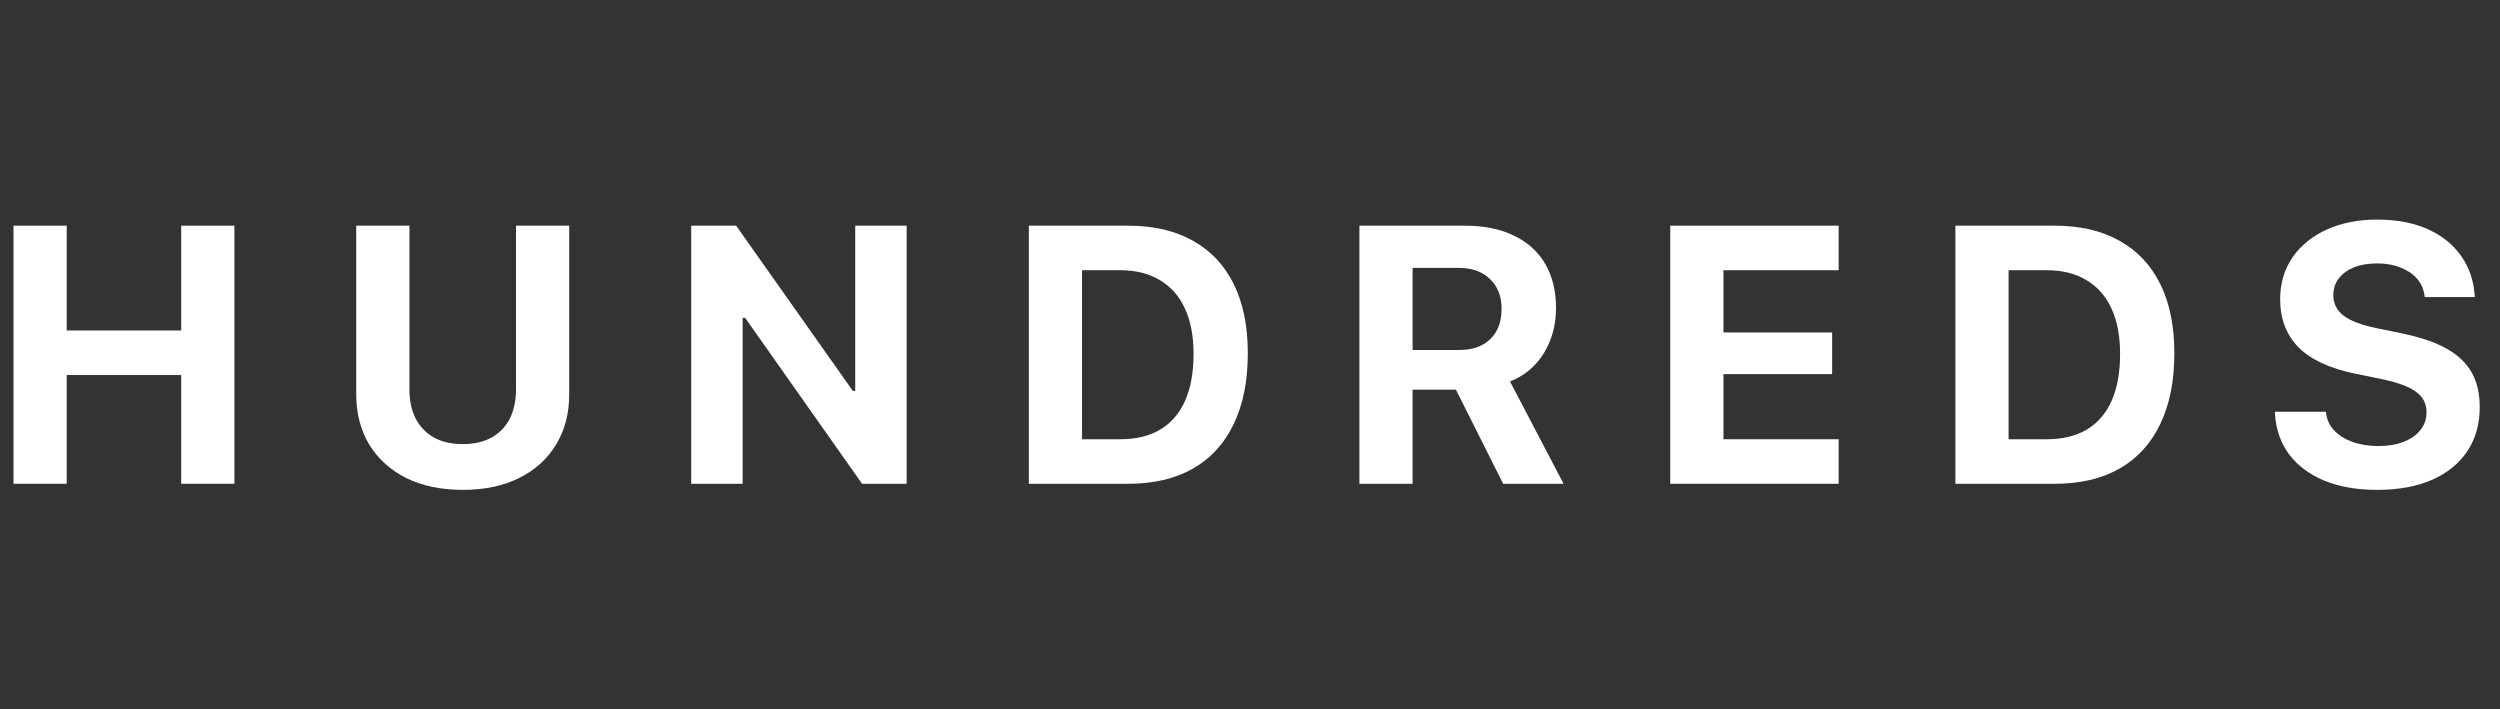
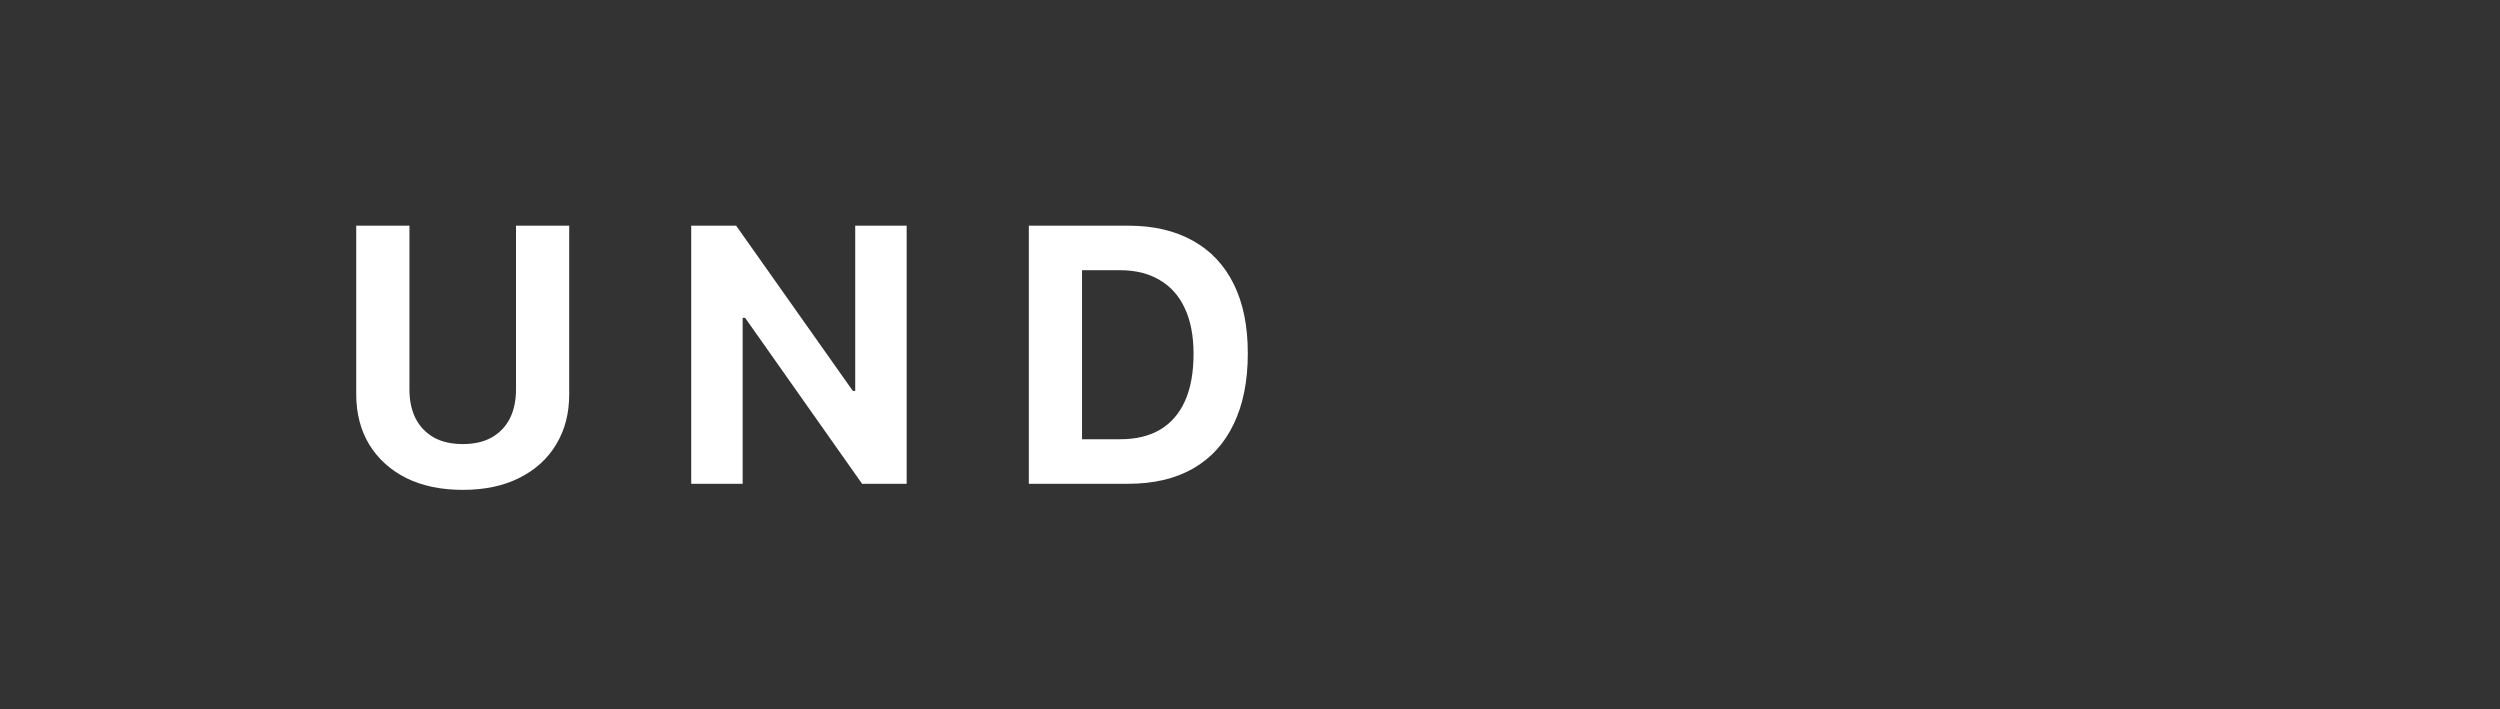
<svg xmlns="http://www.w3.org/2000/svg" width="148" height="42" viewBox="0 0 148 42" fill="none">
  <rect x="0" y="0" width="148" height="42" fill="#333333" stroke="none" />
-   <path d="M0.8 28.64V13.36H3.949V19.565H10.727V13.36H13.877V28.64H10.727V22.202H3.949V28.64H0.8Z" fill="white" />
  <path d="M27.398 29C26.112 29 24.997 28.767 24.051 28.301C23.112 27.828 22.383 27.168 21.861 26.321C21.347 25.467 21.089 24.475 21.089 23.346V13.36H24.239V23.06C24.239 23.716 24.36 24.288 24.604 24.775C24.854 25.255 25.212 25.629 25.678 25.897C26.151 26.159 26.724 26.289 27.398 26.289C28.073 26.289 28.643 26.159 29.109 25.897C29.581 25.629 29.939 25.255 30.183 24.775C30.426 24.288 30.548 23.716 30.548 23.06V13.36H33.697V23.346C33.697 24.475 33.44 25.463 32.925 26.31C32.418 27.157 31.691 27.818 30.746 28.291C29.807 28.764 28.692 29 27.398 29Z" fill="white" />
  <path d="M40.92 28.64V13.36H43.579L51.432 24.479L49.117 23.144H50.629V13.36H53.674V28.64H51.035L43.162 17.469L45.477 18.813H43.965V28.64H40.92Z" fill="white" />
  <path d="M60.907 28.64V13.36H66.789C68.283 13.36 69.559 13.656 70.616 14.249C71.673 14.835 72.479 15.69 73.035 16.812C73.591 17.934 73.87 19.297 73.87 20.899V20.921C73.87 22.558 73.591 23.953 73.035 25.103C72.486 26.254 71.683 27.133 70.626 27.74C69.57 28.34 68.29 28.64 66.789 28.64H60.907ZM64.056 26.003H66.319C67.251 26.003 68.04 25.813 68.687 25.431C69.333 25.043 69.823 24.475 70.157 23.727C70.491 22.971 70.658 22.05 70.658 20.963V20.942C70.658 19.89 70.487 18.997 70.147 18.263C69.806 17.521 69.309 16.96 68.655 16.579C68.009 16.191 67.23 15.997 66.319 15.997H64.056V26.003Z" fill="white" />
-   <path d="M80.477 28.64V13.36H86.724C87.864 13.36 88.834 13.558 89.633 13.953C90.44 14.341 91.055 14.899 91.479 15.626C91.903 16.353 92.115 17.221 92.115 18.231V18.252C92.115 19.241 91.875 20.126 91.395 20.91C90.916 21.686 90.248 22.244 89.393 22.583L92.564 28.64H88.987L86.192 23.07C86.171 23.07 86.147 23.07 86.119 23.07C86.091 23.07 86.063 23.07 86.035 23.07H83.626V28.64H80.477ZM83.626 20.719H86.39C87.176 20.719 87.787 20.504 88.225 20.073C88.67 19.643 88.893 19.05 88.893 18.294V18.273C88.893 17.539 88.663 16.953 88.204 16.516C87.753 16.078 87.134 15.859 86.348 15.859H83.626V20.719Z" fill="white" />
-   <path d="M98.879 28.64V13.36H108.849V15.997H102.029V19.682H108.463V22.149H102.029V26.003H108.849V28.64H98.879Z" fill="white" />
-   <path d="M115.759 28.64V13.36H121.64C123.135 13.36 124.411 13.656 125.467 14.249C126.524 14.835 127.331 15.69 127.887 16.812C128.443 17.934 128.721 19.297 128.721 20.899V20.921C128.721 22.558 128.443 23.953 127.887 25.103C127.338 26.254 126.535 27.133 125.478 27.74C124.421 28.34 123.142 28.64 121.64 28.64H115.759ZM118.908 26.003H121.171C122.103 26.003 122.892 25.813 123.538 25.431C124.185 25.043 124.675 24.475 125.009 23.727C125.342 22.971 125.509 22.05 125.509 20.963V20.942C125.509 19.89 125.339 18.997 124.998 18.263C124.658 17.521 124.16 16.96 123.507 16.579C122.86 16.191 122.082 15.997 121.171 15.997H118.908V26.003Z" fill="white" />
-   <path d="M140.741 29C139.538 29 138.495 28.82 137.613 28.46C136.73 28.093 136.034 27.578 135.527 26.914C135.026 26.243 134.745 25.453 134.682 24.542L134.672 24.373H137.696L137.706 24.479C137.755 24.86 137.915 25.195 138.186 25.484C138.457 25.774 138.819 26 139.271 26.162C139.723 26.325 140.237 26.406 140.814 26.406C141.384 26.406 141.881 26.321 142.305 26.152C142.729 25.982 143.06 25.749 143.296 25.453C143.532 25.149 143.65 24.803 143.65 24.415V24.404C143.65 23.903 143.449 23.504 143.046 23.208C142.649 22.904 141.985 22.654 141.054 22.456L139.458 22.128C137.915 21.81 136.782 21.284 136.059 20.55C135.343 19.809 134.985 18.859 134.985 17.701V17.691C134.992 16.752 135.238 15.93 135.725 15.224C136.219 14.518 136.896 13.971 137.759 13.582C138.621 13.194 139.608 13 140.72 13C141.888 13 142.893 13.191 143.734 13.572C144.575 13.953 145.229 14.479 145.694 15.15C146.167 15.813 146.435 16.579 146.497 17.447L146.508 17.585H143.546L143.525 17.458C143.47 17.084 143.32 16.759 143.077 16.484C142.834 16.209 142.51 15.993 142.107 15.838C141.711 15.675 141.249 15.594 140.72 15.594C140.199 15.594 139.743 15.672 139.354 15.827C138.972 15.983 138.673 16.201 138.457 16.484C138.242 16.759 138.134 17.087 138.134 17.469V17.479C138.134 17.966 138.332 18.365 138.728 18.676C139.125 18.986 139.764 19.233 140.647 19.417L142.232 19.745C143.296 19.964 144.161 20.261 144.829 20.635C145.503 21.009 146 21.478 146.32 22.043C146.64 22.608 146.8 23.289 146.8 24.087V24.097C146.8 25.1 146.556 25.968 146.07 26.702C145.583 27.436 144.884 28.005 143.974 28.407C143.07 28.802 141.992 29 140.741 29Z" fill="white" />
</svg>